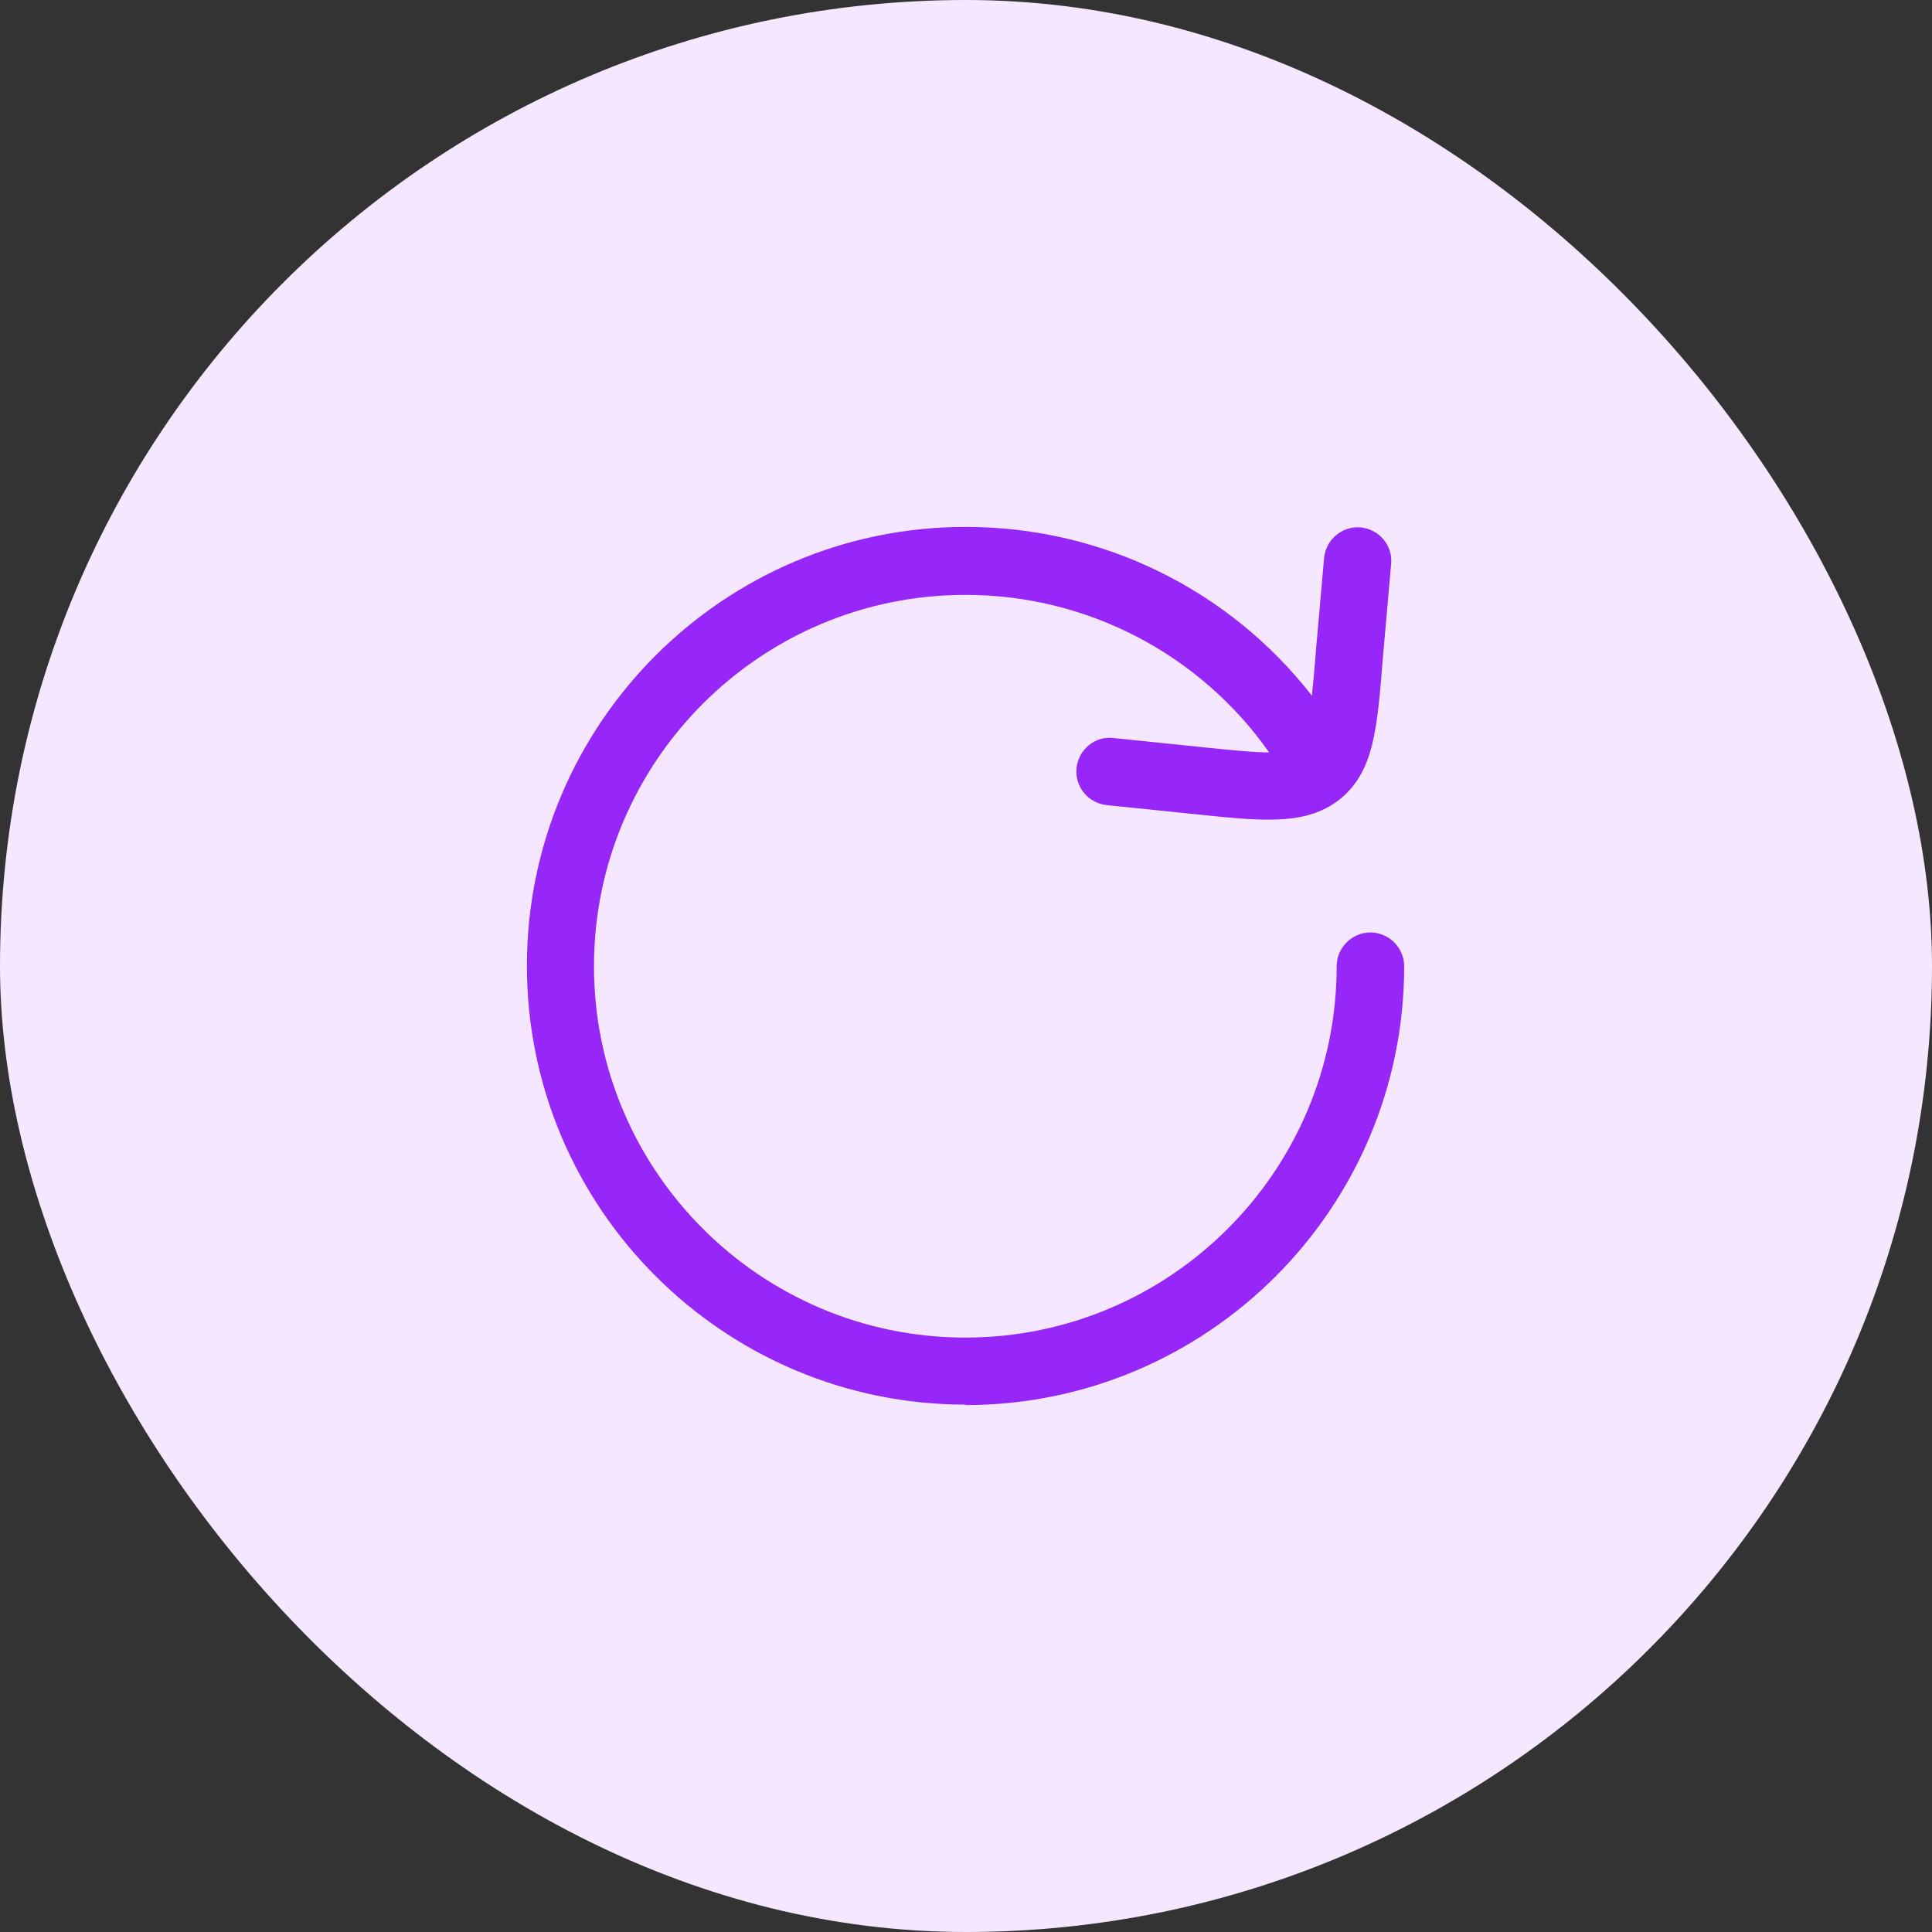
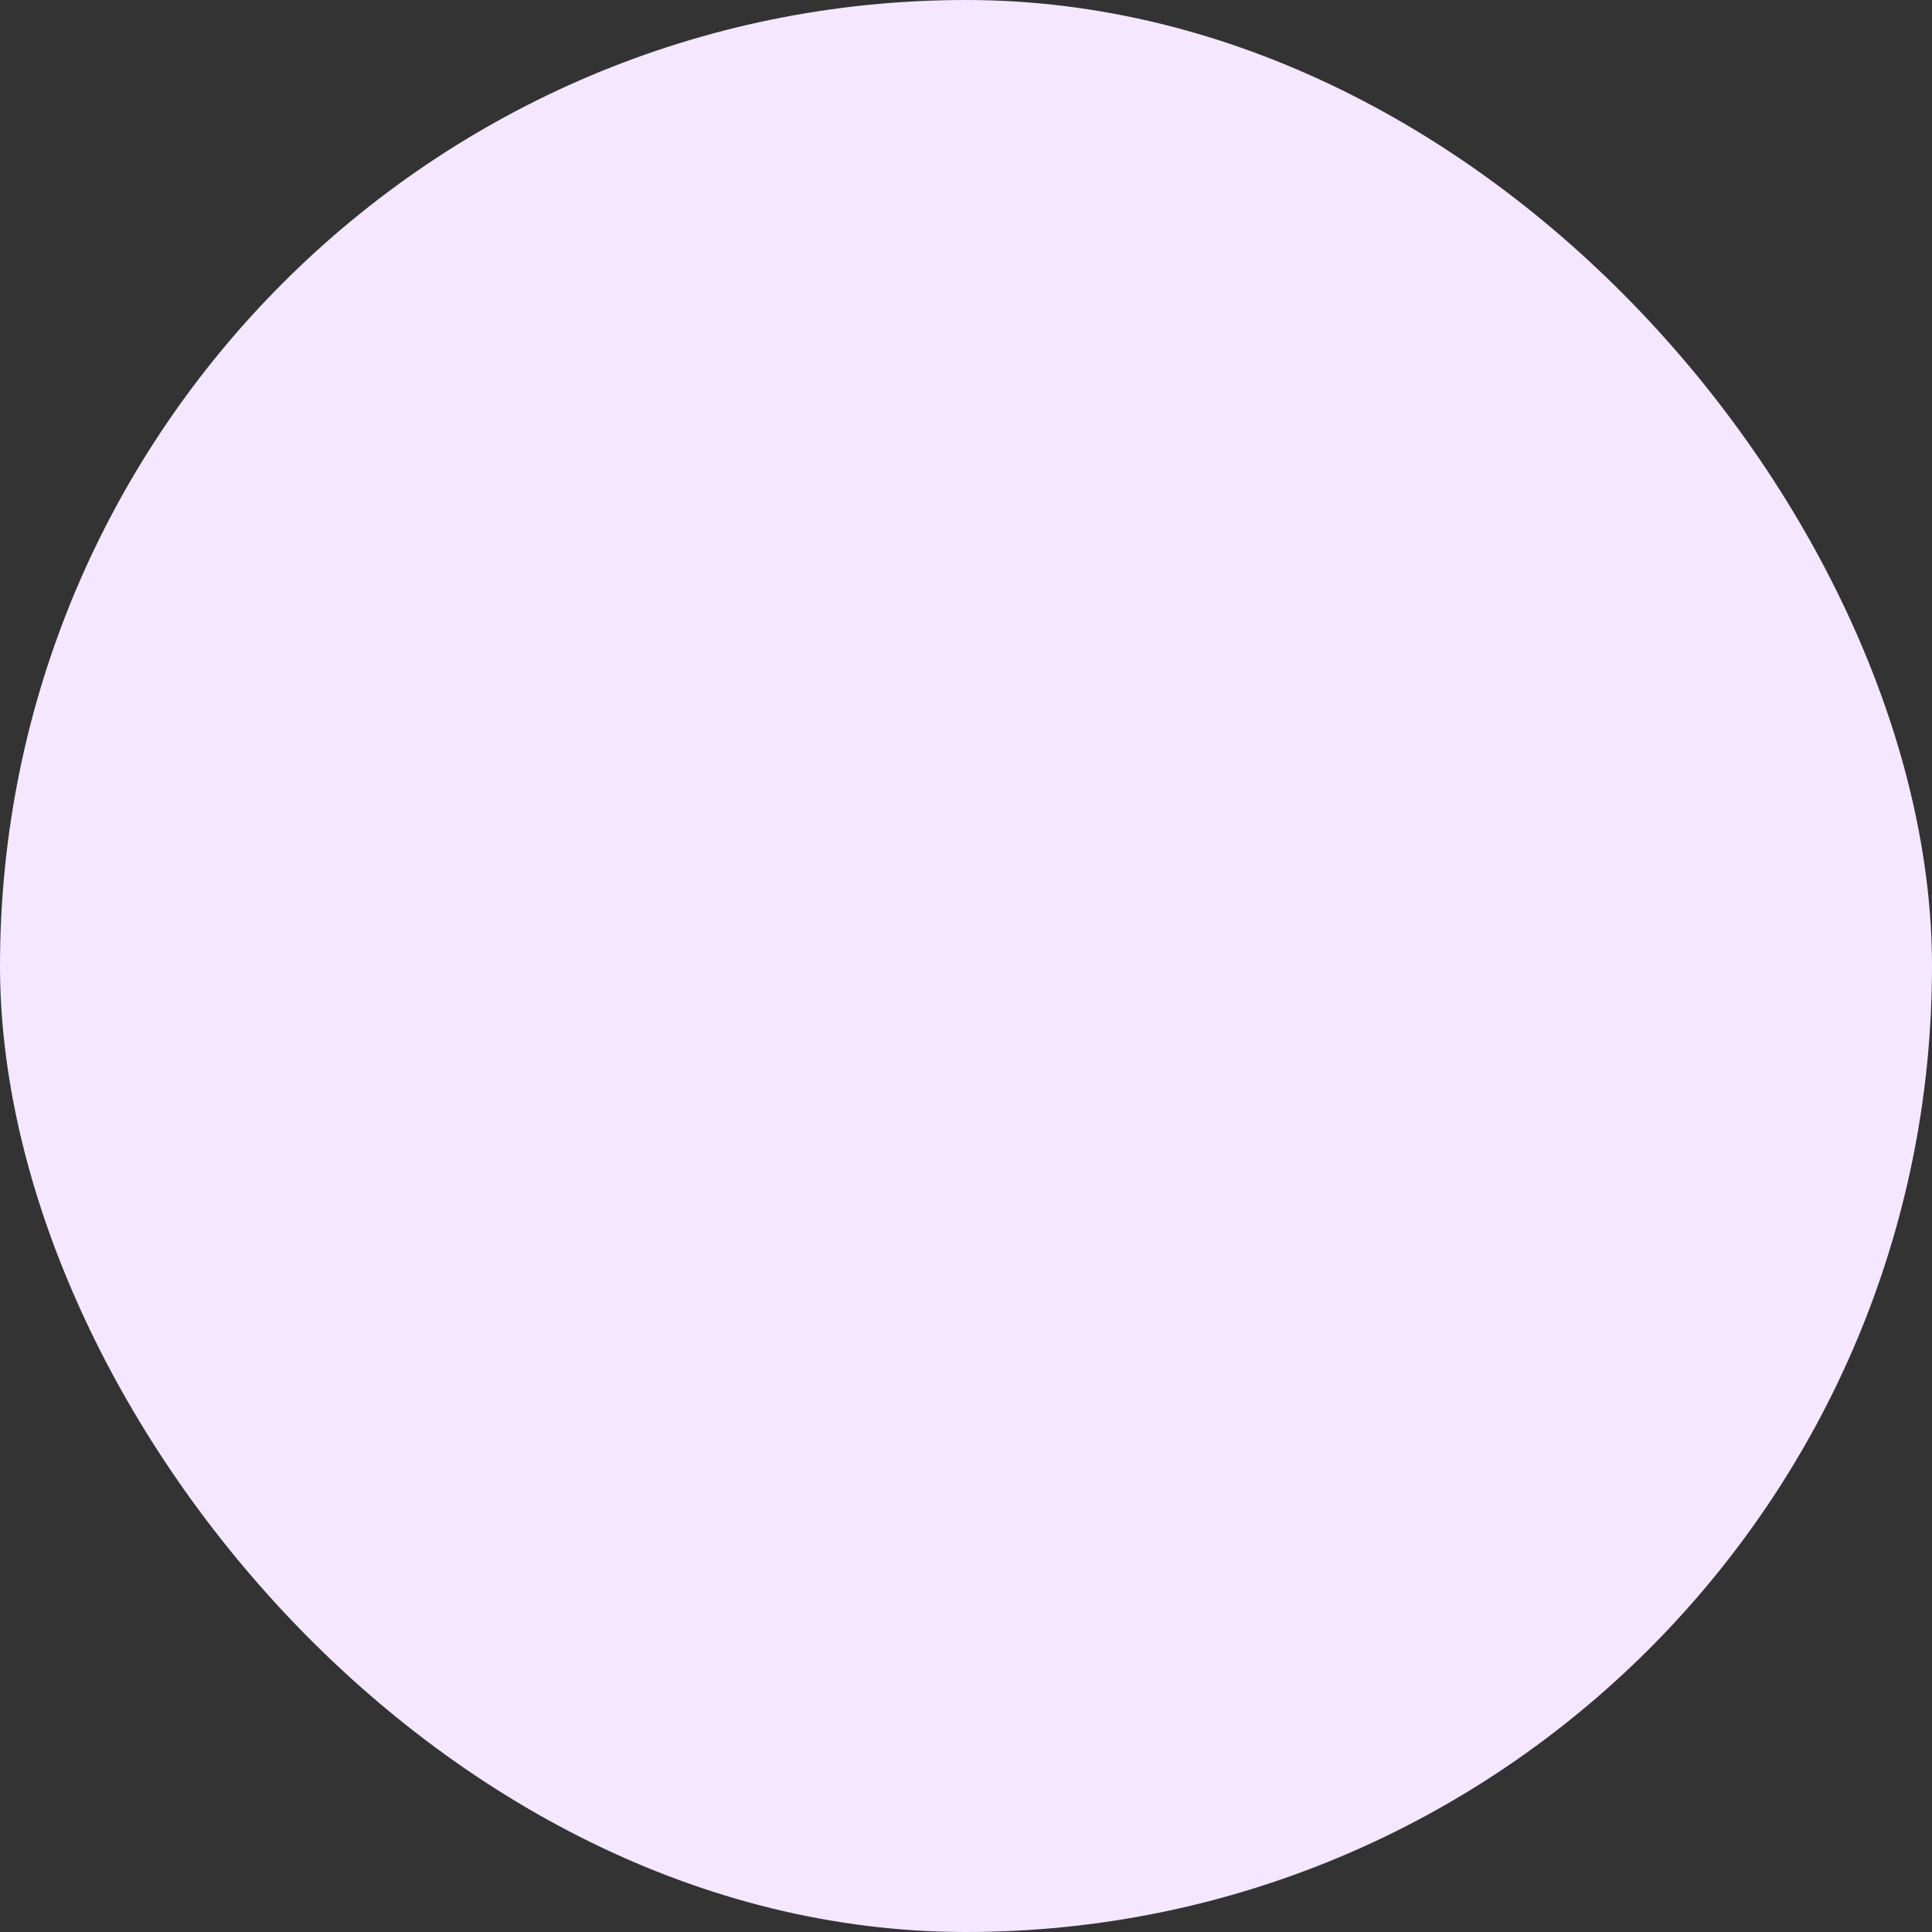
<svg xmlns="http://www.w3.org/2000/svg" width="55" height="55" viewBox="0 0 55 55" fill="none">
  <rect x="0" y="0" width="55" height="55" fill="#333333" stroke="none" />
  <rect width="55" height="55" rx="27.5" fill="#F4E7FF" />
-   <path d="M27.494 39.987C20.6 39.987 15 34.388 15 27.494C15 20.6 20.6 15 27.494 15C31.376 15 34.99 16.781 37.347 19.805C37.386 19.434 37.424 19.011 37.463 18.511L37.694 15.884C37.745 15.359 38.206 14.974 38.731 15.013C39.257 15.064 39.654 15.525 39.603 16.051L39.372 18.678C39.206 20.753 39.116 21.907 38.206 22.701C37.258 23.496 36.066 23.393 34.118 23.188L31.504 22.919C31.251 22.893 31.019 22.768 30.858 22.571C30.697 22.374 30.621 22.121 30.646 21.868C30.697 21.343 31.171 20.946 31.697 21.01L34.311 21.279C35.079 21.356 35.682 21.42 36.13 21.42C35.155 20.033 33.859 18.901 32.354 18.12C30.848 17.339 29.177 16.933 27.481 16.935C21.65 16.935 16.909 21.676 16.909 27.506C16.909 33.337 21.65 38.078 27.481 38.078C33.311 38.078 38.052 33.337 38.052 27.506C38.052 26.981 38.488 26.545 39.013 26.545C39.539 26.545 39.974 26.981 39.974 27.506C39.974 34.4 34.375 40 27.481 40L27.494 39.987Z" fill="#9627F8" />
</svg>